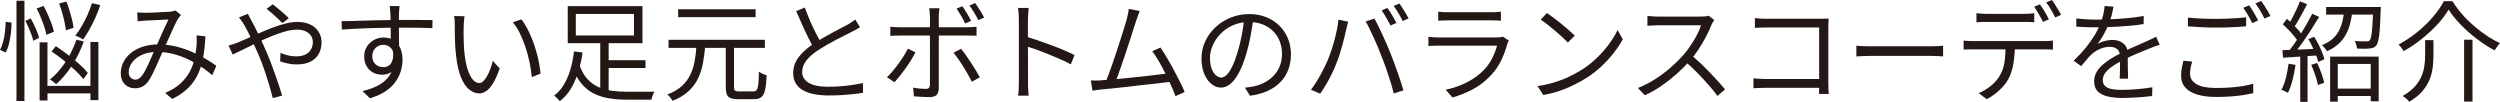
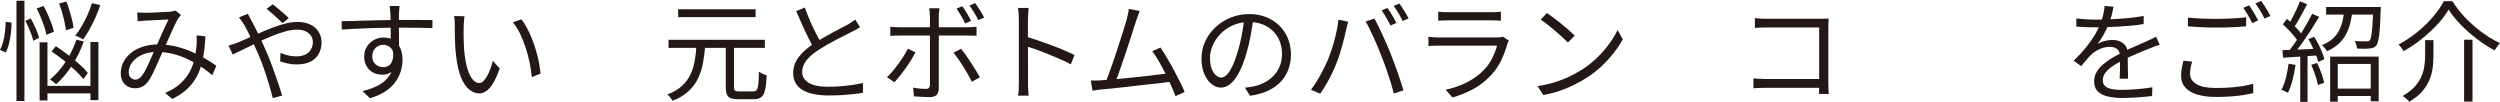
<svg xmlns="http://www.w3.org/2000/svg" id="_レイヤー_1" viewBox="0 0 687.46 28.02">
  <defs>
    <style>.cls-1{fill:#231815;stroke-width:0px;}</style>
  </defs>
  <path class="cls-1" d="M1.56,6l1.62.21c0,.9-.06,1.86-.18,2.87-.12,1.01-.29,1.99-.52,2.92-.23.94-.54,1.75-.92,2.43l-1.56-.72c.34-.6.62-1.34.86-2.22.23-.88.4-1.8.51-2.76s.17-1.87.2-2.73ZM4.53.21h2.19v27.57h-2.19V.21ZM6.99,5.73l1.47-.66c.48.86.94,1.79,1.38,2.79.44,1,.74,1.85.9,2.55l-1.59.81c-.1-.48-.27-1.04-.5-1.68-.23-.64-.49-1.29-.78-1.96-.29-.67-.58-1.28-.88-1.85ZM10.08,2.34l1.89-.72c.42.76.82,1.57,1.2,2.43.38.86.72,1.7,1.02,2.52.3.82.51,1.54.63,2.16l-2.07.84c-.1-.64-.29-1.38-.57-2.21-.28-.83-.6-1.68-.96-2.56-.36-.88-.74-1.7-1.14-2.46ZM10.89,11.64h2.16v15.99h-2.16v-15.99ZM12,23.61h13.89v2.07h-13.89v-2.07ZM21.03,10.92l2.01.48c-.84,2.38-1.92,4.59-3.25,6.63s-2.79,3.75-4.36,5.13c-.12-.12-.29-.26-.5-.44-.21-.17-.42-.33-.63-.5-.21-.16-.4-.28-.56-.36,1.58-1.28,3-2.88,4.26-4.79,1.26-1.91,2.27-3.96,3.03-6.17ZM14.19,14.16l1.17-1.47c1.06.7,2.16,1.49,3.29,2.35,1.13.87,2.18,1.74,3.17,2.61.98.87,1.76,1.68,2.34,2.42l-1.23,1.68c-.58-.74-1.35-1.56-2.31-2.46s-2-1.8-3.12-2.7c-1.12-.9-2.22-1.71-3.3-2.43ZM16.26.96l1.98-.54c.32.78.62,1.61.88,2.49.27.88.5,1.73.71,2.55.2.82.33,1.55.39,2.19l-2.1.66c-.06-.62-.18-1.35-.36-2.19-.18-.84-.4-1.71-.66-2.61-.26-.9-.54-1.75-.84-2.55ZM25.29.87l2.28.54c-.38,1.16-.83,2.31-1.35,3.46-.52,1.15-1.07,2.24-1.64,3.26-.57,1.02-1.14,1.93-1.72,2.73-.16-.12-.38-.25-.64-.39-.27-.14-.54-.27-.81-.41-.27-.13-.5-.22-.71-.28.62-.76,1.21-1.62,1.77-2.58.56-.96,1.08-1.98,1.58-3.08.49-1.09.9-2.17,1.24-3.25ZM24.87,11.55h2.19v15.99h-2.19v-15.99Z" />
  <path class="cls-1" d="M37.74,3.42c.38.02.77.04,1.18.06.41.02.76.03,1.07.03.4,0,.92,0,1.54-.03.63-.02,1.28-.05,1.96-.09.68-.04,1.32-.08,1.92-.1.6-.03,1.05-.05,1.35-.08.3-.04.58-.08.83-.13.25-.05.47-.11.67-.19l1.5,1.23c-.14.16-.27.32-.4.48-.13.16-.26.33-.38.51-.32.52-.7,1.26-1.14,2.21-.44.95-.91,1.98-1.39,3.09-.49,1.11-.98,2.18-1.46,3.2-.3.68-.63,1.42-.98,2.2-.35.79-.71,1.59-1.06,2.4-.36.81-.72,1.56-1.07,2.26-.35.7-.68,1.28-1,1.74-.54.76-1.11,1.29-1.71,1.6-.6.31-1.29.46-2.07.46-1.12,0-2.05-.37-2.79-1.11-.74-.74-1.11-1.74-1.11-3,0-1.12.25-2.16.76-3.13s1.22-1.82,2.13-2.54c.91-.72,2-1.28,3.27-1.68,1.27-.4,2.67-.6,4.18-.6,1.68,0,3.3.2,4.88.58,1.57.39,3.04.89,4.41,1.5,1.37.61,2.62,1.25,3.75,1.92s2.09,1.29,2.9,1.88l-1.11,2.58c-.88-.76-1.87-1.51-2.97-2.26-1.1-.75-2.3-1.44-3.6-2.06-1.3-.62-2.67-1.12-4.12-1.5-1.45-.38-2.95-.57-4.48-.57-1.64,0-3.04.27-4.22.82-1.17.55-2.06,1.25-2.67,2.1-.61.85-.92,1.74-.92,2.66,0,.66.19,1.17.56,1.51.37.35.78.53,1.25.53.34,0,.65-.08.93-.24.28-.16.57-.43.87-.81.32-.42.64-.93.96-1.53.32-.6.64-1.25.96-1.95.32-.7.63-1.41.93-2.13.3-.72.6-1.39.9-2.01.4-.88.8-1.79,1.21-2.73.41-.94.82-1.85,1.23-2.73.41-.88.79-1.68,1.12-2.4-.3.02-.72.04-1.27.06-.55.02-1.15.04-1.79.08-.64.03-1.25.06-1.82.09-.57.03-1.02.06-1.36.07-.32.02-.68.05-1.08.08-.4.03-.78.07-1.14.1l-.12-2.43ZM56.49,9.99c-.1,2.12-.31,4.05-.63,5.79-.32,1.74-.81,3.31-1.47,4.71s-1.56,2.65-2.7,3.77c-1.14,1.11-2.58,2.09-4.32,2.95l-1.98-1.65c1.76-.74,3.19-1.62,4.29-2.65,1.1-1.03,1.96-2.14,2.57-3.33.61-1.19,1.04-2.4,1.29-3.62.25-1.22.42-2.38.52-3.48.02-.46.04-.93.04-1.41s0-.93-.04-1.35l2.43.27Z" />
  <path class="cls-1" d="M62.85,12.54c.42-.12.87-.26,1.33-.42.47-.16.84-.29,1.12-.39.82-.34,1.75-.74,2.81-1.21,1.05-.47,2.16-.96,3.33-1.48,1.17-.52,2.36-1,3.56-1.46s2.37-.82,3.52-1.11,2.22-.44,3.23-.44c1.4,0,2.59.24,3.58.72s1.75,1.15,2.29,2c.54.85.81,1.83.81,2.92s-.25,2.17-.75,3.09-1.25,1.65-2.26,2.17c-1.01.53-2.31.79-3.88.79-.84,0-1.66-.09-2.45-.27-.79-.18-1.47-.37-2.05-.57l.09-2.34c.58.26,1.23.48,1.96.67.73.19,1.5.29,2.29.29,1.1,0,1.99-.18,2.67-.54s1.18-.84,1.5-1.44.48-1.26.48-1.98c0-.58-.16-1.13-.48-1.65s-.8-.94-1.44-1.26c-.64-.32-1.45-.48-2.43-.48s-2.16.18-3.4.54c-1.25.36-2.55.82-3.9,1.38-1.35.56-2.67,1.16-3.97,1.79-1.3.63-2.5,1.23-3.62,1.79s-2.04,1.01-2.8,1.35l-1.14-2.46ZM68.16,3.78c.08.16.18.36.3.6.12.24.25.49.39.75s.26.48.36.66c.58,1.06,1.21,2.29,1.89,3.71s1.32,2.81,1.92,4.19c.42.92.84,1.94,1.28,3.06.43,1.12.84,2.25,1.25,3.4.4,1.15.78,2.25,1.14,3.3.36,1.05.66,1.99.9,2.83l-2.58.69c-.3-1.18-.66-2.48-1.08-3.89-.42-1.41-.88-2.83-1.38-4.27-.5-1.44-1.04-2.82-1.62-4.14-.46-1.04-.92-2.04-1.37-3.01-.45-.97-.88-1.86-1.27-2.67-.4-.81-.77-1.5-1.11-2.08-.18-.3-.41-.66-.69-1.07-.28-.41-.54-.76-.78-1.06l2.46-.99ZM77.7,6.36c-.4-.38-.86-.81-1.38-1.31-.52-.49-1.05-.97-1.59-1.44-.54-.47-1.02-.86-1.44-1.19l1.71-1.23c.34.24.78.59,1.33,1.05.55.46,1.1.94,1.67,1.43.56.49,1.03.94,1.41,1.33l-1.71,1.35Z" />
-   <path class="cls-1" d="M93.93,5.82c.82,0,1.75-.02,2.79-.04,1.04-.03,2.15-.06,3.32-.11,1.17-.04,2.35-.07,3.55-.09,1.2-.02,2.35-.04,3.46-.06,1.11-.02,2.13-.03,3.08-.03h5.24c.79,0,1.49,0,2.1.02.61.01,1.09.01,1.46.01l-.03,2.22c-.84-.04-1.96-.08-3.38-.1-1.41-.03-3.21-.04-5.42-.04-1.3,0-2.66.01-4.06.04-1.41.03-2.83.06-4.25.1-1.42.04-2.79.1-4.12.17-1.33.07-2.56.15-3.67.23l-.06-2.31ZM109.68,14.55c0,1.32-.2,2.43-.58,3.33-.39.9-.93,1.57-1.62,2.01-.69.44-1.5.66-2.42.66-.62,0-1.22-.1-1.81-.31-.59-.21-1.12-.53-1.59-.96-.47-.43-.84-.96-1.11-1.59-.27-.63-.41-1.34-.41-2.15,0-1,.24-1.89.72-2.67.48-.78,1.12-1.4,1.94-1.86.81-.46,1.68-.69,2.62-.69,1.18,0,2.15.27,2.92.79.77.53,1.35,1.25,1.75,2.16s.6,1.95.6,3.1c0,1-.15,2.02-.44,3.06-.29,1.04-.77,2.04-1.44,3-.67.96-1.58,1.84-2.73,2.62-1.15.79-2.61,1.44-4.37,1.97l-2.01-1.98c1.36-.32,2.58-.73,3.66-1.23s1.99-1.11,2.73-1.83c.74-.72,1.31-1.56,1.7-2.52s.58-2.06.58-3.3c0-1.36-.29-2.34-.87-2.94-.58-.6-1.28-.9-2.1-.9-.52,0-1.01.12-1.47.38-.46.25-.84.62-1.12,1.1-.29.48-.44,1.05-.44,1.71,0,.94.3,1.67.92,2.19.61.52,1.33.78,2.15.78.62,0,1.15-.17,1.59-.52.44-.35.75-.88.94-1.59.19-.71.21-1.59.05-2.66l1.65.84ZM109.86,1.65c0,.1-.01.28-.04.54-.03.26-.05.52-.06.77-.01.25-.03.45-.04.58-.02.38-.03.9-.03,1.56v2.16c0,.78,0,1.57.01,2.37.01.8.02,1.55.03,2.25s.02,1.29.02,1.77l-2.31-1.14v-3.25c0-.75,0-1.5-.01-2.24-.01-.74-.03-1.42-.04-2.04-.02-.62-.04-1.1-.06-1.44-.02-.4-.05-.78-.09-1.15s-.07-.62-.09-.73h2.73Z" />
+   <path class="cls-1" d="M93.93,5.82c.82,0,1.75-.02,2.79-.04,1.04-.03,2.15-.06,3.32-.11,1.17-.04,2.35-.07,3.55-.09,1.2-.02,2.35-.04,3.46-.06,1.11-.02,2.13-.03,3.08-.03h5.24c.79,0,1.49,0,2.1.02.61.01,1.09.01,1.46.01l-.03,2.22c-.84-.04-1.96-.08-3.38-.1-1.41-.03-3.21-.04-5.42-.04-1.3,0-2.66.01-4.06.04-1.41.03-2.83.06-4.25.1-1.42.04-2.79.1-4.12.17-1.33.07-2.56.15-3.67.23l-.06-2.31ZM109.68,14.55c0,1.32-.2,2.43-.58,3.33-.39.9-.93,1.57-1.62,2.01-.69.44-1.5.66-2.42.66-.62,0-1.22-.1-1.81-.31-.59-.21-1.12-.53-1.59-.96-.47-.43-.84-.96-1.11-1.59-.27-.63-.41-1.34-.41-2.15,0-1,.24-1.89.72-2.67.48-.78,1.12-1.4,1.94-1.86.81-.46,1.68-.69,2.62-.69,1.18,0,2.15.27,2.92.79.77.53,1.35,1.25,1.75,2.16s.6,1.95.6,3.1c0,1-.15,2.02-.44,3.06-.29,1.04-.77,2.04-1.44,3-.67.96-1.58,1.84-2.73,2.62-1.15.79-2.61,1.44-4.37,1.97l-2.01-1.98c1.36-.32,2.58-.73,3.66-1.23s1.99-1.11,2.73-1.83c.74-.72,1.31-1.56,1.7-2.52s.58-2.06.58-3.3c0-1.36-.29-2.34-.87-2.94-.58-.6-1.28-.9-2.1-.9-.52,0-1.01.12-1.47.38-.46.25-.84.62-1.12,1.1-.29.48-.44,1.05-.44,1.71,0,.94.3,1.67.92,2.19.61.52,1.33.78,2.15.78.62,0,1.15-.17,1.59-.52.44-.35.75-.88.94-1.59.19-.71.21-1.59.05-2.66l1.65.84ZM109.86,1.65c0,.1-.01.28-.04.54-.03.26-.05.52-.06.77-.01.25-.03.45-.04.58-.02.38-.03.9-.03,1.56v2.16c0,.78,0,1.57.01,2.37.01.8.02,1.55.03,2.25s.02,1.29.02,1.77l-2.31-1.14v-3.25c0-.75,0-1.5-.01-2.24-.01-.74-.03-1.42-.04-2.04-.02-.62-.04-1.1-.06-1.44-.02-.4-.05-.78-.09-1.15s-.07-.62-.09-.73Z" />
  <path class="cls-1" d="M127.74,4.47c-.04.24-.08.54-.11.9s-.06.72-.09,1.08-.04.67-.04.93c-.02.62-.03,1.32-.02,2.11.01.79.03,1.61.06,2.46.03.85.08,1.7.17,2.54.16,1.66.43,3.12.81,4.36.38,1.25.84,2.23,1.4,2.93.55.7,1.17,1.05,1.88,1.05.38,0,.75-.17,1.11-.52.36-.35.71-.82,1.04-1.41.33-.59.63-1.25.9-1.98.27-.73.5-1.46.67-2.21l1.89,2.13c-.6,1.7-1.21,3.04-1.81,4.03-.61.99-1.23,1.71-1.86,2.15-.63.44-1.29.66-1.96.66-.94,0-1.85-.35-2.73-1.04-.88-.69-1.64-1.81-2.28-3.36-.64-1.55-1.1-3.62-1.38-6.19-.1-.88-.18-1.83-.23-2.85s-.08-1.99-.09-2.91c0-.92-.01-1.67-.01-2.25,0-.34-.01-.78-.03-1.32-.02-.54-.08-.99-.18-1.35l2.91.06ZM143.37,5.31c.54.68,1.05,1.48,1.54,2.39.49.91.94,1.88,1.35,2.91.41,1.03.78,2.1,1.11,3.2.33,1.1.6,2.19.81,3.28.21,1.09.37,2.14.46,3.14l-2.4.99c-.12-1.36-.33-2.74-.63-4.15-.3-1.41-.67-2.78-1.11-4.11-.44-1.33-.95-2.58-1.53-3.77-.58-1.18-1.23-2.2-1.95-3.06l2.34-.81Z" />
-   <path class="cls-1" d="M157.83,14.13l2.37.3c-.22,1.62-.58,3.27-1.07,4.96-.49,1.69-1.15,3.27-1.98,4.73-.83,1.46-1.9,2.69-3.2,3.69-.12-.14-.28-.31-.46-.51-.19-.2-.39-.39-.58-.57-.2-.18-.38-.33-.54-.45,1.2-.9,2.17-2.02,2.91-3.38.74-1.35,1.31-2.79,1.72-4.32.41-1.53.68-3.01.83-4.45ZM156.12,1.68h20.55v10.2h-20.55V1.68ZM159.33,17.85c.54,1.54,1.24,2.8,2.1,3.77.86.97,1.85,1.72,2.99,2.25,1.13.53,2.38.89,3.76,1.08s2.85.28,4.41.28h6.21c.52,0,.91,0,1.17-.03-.12.18-.24.4-.34.67-.11.27-.21.54-.3.81-.09.27-.16.51-.2.73h-6.63c-1.82,0-3.5-.12-5.04-.38s-2.94-.69-4.19-1.32-2.36-1.52-3.33-2.67c-.97-1.15-1.79-2.63-2.47-4.46l1.86-.75ZM158.34,3.84v5.91h15.99V3.84h-15.99ZM165.06,11.25h2.31v14.94l-2.31-.75v-14.19ZM166.05,16.56h11.46v2.13h-11.46v-2.13Z" />
  <path class="cls-1" d="M191.52,12.66h2.4c-.14,1.68-.35,3.27-.63,4.77s-.73,2.9-1.36,4.19c-.63,1.29-1.51,2.46-2.64,3.5-1.13,1.04-2.58,1.91-4.37,2.61-.12-.26-.32-.57-.6-.92-.28-.35-.55-.63-.81-.83,1.64-.62,2.96-1.39,3.97-2.31,1.01-.92,1.79-1.95,2.34-3.1.55-1.15.95-2.39,1.19-3.72.24-1.33.41-2.73.51-4.19ZM183.84,10.95h26.49v2.22h-26.49v-2.22ZM186.48,2.55h21.3v2.16h-21.3v-2.16ZM199.56,12.3h2.28v11.58c0,.54.09.88.27,1.03s.56.23,1.14.23h3.9c.42,0,.73-.13.93-.4s.35-.79.44-1.56.14-1.92.17-3.47c.2.14.42.28.66.41.24.13.5.25.77.34.27.1.5.18.71.24-.08,1.72-.23,3.06-.44,4s-.55,1.61-1.02,2c-.47.38-1.15.57-2.03.57h-4.35c-.88,0-1.58-.1-2.08-.3-.51-.2-.86-.55-1.05-1.04-.19-.49-.29-1.16-.29-2.02v-11.61Z" />
  <path class="cls-1" d="M236.49,7.5c-.34.22-.7.43-1.08.63s-.79.41-1.23.63c-.5.28-1.12.6-1.86.96-.74.36-1.53.76-2.37,1.2-.84.44-1.68.9-2.52,1.38-.84.48-1.63.96-2.37,1.44-1.4.9-2.5,1.85-3.29,2.85s-1.19,2.07-1.19,3.21c0,1.24.6,2.23,1.79,2.96,1.19.73,2.96,1.09,5.33,1.09,1.1,0,2.24-.04,3.42-.13,1.18-.09,2.31-.21,3.41-.38,1.09-.16,2.01-.33,2.78-.51v2.67c-.74.14-1.62.27-2.62.38-1.01.11-2.1.2-3.26.27-1.16.07-2.36.1-3.6.1-1.42,0-2.72-.12-3.9-.34-1.18-.23-2.21-.58-3.07-1.06-.87-.48-1.54-1.11-2.03-1.91-.48-.79-.72-1.74-.72-2.86s.23-2.12.69-3.04c.46-.93,1.12-1.82,1.98-2.66.86-.84,1.88-1.65,3.06-2.43.76-.52,1.58-1.02,2.45-1.51.87-.49,1.72-.96,2.56-1.43.84-.46,1.62-.88,2.36-1.26.73-.38,1.34-.7,1.84-.96.42-.26.8-.5,1.14-.71.34-.21.67-.44.99-.71l1.32,2.13ZM221.31,2.07c.46,1.28.96,2.53,1.48,3.75.53,1.22,1.07,2.36,1.62,3.42s1.05,2,1.52,2.82l-2.07,1.23c-.5-.82-1.03-1.79-1.59-2.91-.56-1.12-1.12-2.31-1.68-3.57-.56-1.26-1.11-2.51-1.65-3.75l2.37-.99Z" />
  <path class="cls-1" d="M251.73,14.4c-.32.64-.72,1.34-1.19,2.1-.47.76-.98,1.53-1.53,2.29-.55.77-1.09,1.49-1.62,2.15-.53.66-1,1.22-1.42,1.68l-2.07-1.38c.5-.46,1.02-1.02,1.56-1.67s1.08-1.33,1.61-2.06c.53-.72,1.01-1.43,1.46-2.15.44-.71.81-1.37,1.11-1.99l2.1,1.02ZM244.83,7.35c.42.04.83.08,1.23.1.4.03.84.04,1.32.04h18.69c.36,0,.76-.01,1.21-.04.45-.03.87-.06,1.25-.1v2.49c-.4-.02-.82-.03-1.25-.05-.43,0-.83-.01-1.18-.01h-18.72c-.44,0-.88,0-1.3.01-.43.01-.84.04-1.25.08v-2.52ZM258.33,2.28c-.02.14-.04.34-.08.6-.03.26-.05.53-.07.81-.02.28-.03.53-.03.75v19.86c0,.8-.2,1.4-.6,1.8-.4.4-1.06.6-1.98.6-.42,0-.88-.01-1.39-.03-.51-.02-1.02-.05-1.52-.09s-.95-.07-1.35-.09l-.21-2.4c.66.12,1.3.21,1.92.27.62.06,1.13.09,1.53.09s.69-.09.87-.29c.18-.19.28-.47.3-.85V4.41c0-.32-.03-.7-.08-1.14-.05-.44-.1-.77-.13-.99h2.82ZM264.27,13.41c.4.48.83,1.05,1.3,1.71s.95,1.37,1.44,2.12c.49.75.94,1.47,1.36,2.16.42.69.78,1.31,1.08,1.85l-2.22,1.23c-.28-.6-.62-1.26-1.04-1.98-.41-.72-.84-1.45-1.3-2.19-.46-.74-.93-1.44-1.4-2.1s-.89-1.23-1.27-1.71l2.04-1.08ZM264.63,1.71c.38.52.8,1.17,1.26,1.94.46.77.84,1.47,1.14,2.08l-1.62.72c-.3-.62-.67-1.31-1.11-2.07-.44-.76-.86-1.43-1.26-2.01l1.59-.66ZM268.17.84c.26.38.54.81.86,1.29.31.48.61.96.9,1.42.29.47.52.9.7,1.27l-1.62.72c-.32-.66-.7-1.35-1.14-2.08-.44-.73-.87-1.38-1.29-1.94l1.59-.69Z" />
  <path class="cls-1" d="M280.17,22.77V5.31c0-.42-.02-.93-.06-1.53s-.1-1.13-.18-1.59h2.94c-.04.44-.08.96-.13,1.56-.05.6-.08,1.12-.08,1.56v6.29c0,1.23,0,2.45.02,3.66,0,1.21.01,2.34.01,3.39v4.12c0,.32,0,.69.01,1.11.01.42.04.84.08,1.27.04.43.07.81.09,1.15h-2.91c.08-.48.13-1.05.17-1.71.03-.66.04-1.27.04-1.83ZM282.15,10.05c.98.3,2.07.66,3.25,1.06,1.19.41,2.41.85,3.65,1.3,1.24.46,2.42.93,3.52,1.4,1.11.47,2.08.92,2.9,1.34l-1.02,2.55c-.86-.48-1.83-.96-2.91-1.42-1.08-.47-2.19-.94-3.32-1.4s-2.22-.88-3.27-1.25c-1.05-.37-1.98-.68-2.8-.92v-2.67Z" />
  <path class="cls-1" d="M302.76,22.08c.72-.04,1.59-.1,2.62-.19,1.03-.09,2.15-.19,3.35-.3,1.2-.11,2.42-.23,3.67-.38,1.25-.14,2.46-.27,3.64-.4,1.18-.13,2.26-.26,3.24-.39.98-.13,1.79-.23,2.43-.31l.66,2.31c-.68.1-1.54.21-2.58.33s-2.17.25-3.38.38c-1.21.13-2.46.27-3.75.42s-2.54.3-3.76.44c-1.22.14-2.35.26-3.39.36-1.04.1-1.91.18-2.61.24-.38.04-.78.09-1.2.15s-.85.12-1.29.18l-.45-2.79c.46.02.93.02,1.42.01.49,0,.95-.02,1.37-.04ZM313.41,3.03c-.14.38-.3.78-.46,1.2-.17.42-.36.95-.56,1.59-.18.5-.41,1.2-.69,2.1-.28.9-.6,1.9-.95,2.99-.35,1.09-.72,2.22-1.11,3.38-.39,1.16-.77,2.29-1.15,3.39-.38,1.1-.73,2.09-1.04,2.96-.31.87-.58,1.57-.79,2.08l-2.73.09c.26-.6.56-1.36.9-2.28.34-.92.71-1.95,1.11-3.09.4-1.14.79-2.3,1.18-3.5.39-1.19.76-2.34,1.12-3.46s.67-2.13.95-3.03c.27-.9.48-1.61.64-2.13.18-.7.31-1.25.39-1.67.08-.41.14-.81.18-1.21l3,.6ZM319.11,13.08c.54.78,1.12,1.7,1.75,2.76s1.26,2.17,1.89,3.34,1.21,2.29,1.74,3.35c.53,1.06.96,1.98,1.27,2.76l-2.52,1.14c-.3-.82-.7-1.79-1.2-2.9s-1.04-2.25-1.63-3.44c-.59-1.18-1.2-2.3-1.82-3.36s-1.2-1.94-1.74-2.64l2.25-1.02Z" />
  <path class="cls-1" d="M344.67,4.92c-.2,1.56-.46,3.19-.76,4.89-.31,1.7-.71,3.35-1.19,4.95-.6,2.06-1.26,3.78-2,5.16-.73,1.38-1.51,2.42-2.35,3.12-.84.7-1.72,1.05-2.64,1.05s-1.73-.32-2.55-.96-1.49-1.56-2.01-2.78c-.52-1.21-.78-2.63-.78-4.27s.33-3.19,1-4.65c.67-1.46,1.6-2.75,2.79-3.89,1.19-1.13,2.58-2.02,4.19-2.68,1.6-.66,3.31-.99,5.13-.99s3.34.29,4.75.87,2.62,1.38,3.62,2.38c1,1.01,1.77,2.18,2.31,3.51s.81,2.76.81,4.27c0,2.1-.45,3.95-1.33,5.55-.89,1.6-2.17,2.9-3.84,3.9-1.67,1-3.7,1.66-6.08,1.98l-1.41-2.22c.48-.06.94-.12,1.38-.18.44-.06.84-.13,1.2-.21.96-.22,1.89-.56,2.8-1.03.91-.47,1.73-1.07,2.45-1.8.72-.73,1.29-1.6,1.72-2.61.43-1.01.65-2.16.65-3.46,0-1.22-.2-2.35-.6-3.41-.4-1.05-.99-1.97-1.77-2.77-.78-.8-1.73-1.43-2.85-1.89-1.12-.46-2.4-.69-3.84-.69-1.64,0-3.12.3-4.46.9-1.33.6-2.46,1.39-3.39,2.35-.93.97-1.65,2.03-2.14,3.18-.5,1.15-.75,2.28-.75,3.38,0,1.26.16,2.29.49,3.1s.73,1.41,1.2,1.79.93.57,1.4.57.97-.23,1.47-.71c.5-.47,1.01-1.23,1.53-2.28.52-1.05,1.03-2.42,1.53-4.1.44-1.44.82-2.97,1.12-4.59.31-1.62.54-3.21.68-4.77l2.52.03Z" />
  <path class="cls-1" d="M365.11,16.53c.32-.78.63-1.63.95-2.55.31-.92.6-1.88.87-2.86.27-.99.5-1.97.7-2.94s.34-1.9.42-2.78l2.67.57c-.04.22-.1.46-.18.71s-.15.5-.21.76c-.06.26-.11.5-.15.72-.1.46-.24,1.06-.42,1.8-.18.74-.39,1.55-.63,2.43-.24.88-.5,1.77-.78,2.65-.28.89-.58,1.72-.9,2.48-.36.92-.78,1.87-1.25,2.83-.47.97-.97,1.92-1.51,2.83-.54.92-1.09,1.78-1.65,2.58l-2.55-1.08c.94-1.26,1.82-2.62,2.62-4.09.81-1.47,1.47-2.82,2-4.06ZM379.87,15.39c-.3-.78-.63-1.6-.99-2.46-.36-.86-.74-1.73-1.14-2.6s-.79-1.69-1.16-2.46c-.37-.77-.72-1.42-1.06-1.96l2.43-.81c.3.52.63,1.16,1,1.92.37.76.75,1.57,1.16,2.43.4.86.79,1.73,1.17,2.61.38.88.73,1.72,1.05,2.52.3.74.62,1.56.96,2.48s.67,1.83,1,2.76c.33.93.63,1.83.92,2.7s.52,1.65.72,2.32l-2.67.87c-.24-1.02-.55-2.12-.92-3.31-.37-1.19-.77-2.39-1.19-3.6-.42-1.21-.85-2.34-1.29-3.4ZM381.52,2.19c.26.34.54.76.84,1.25.3.49.59.99.88,1.48.29.5.54.96.74,1.38l-1.62.72c-.3-.62-.68-1.32-1.14-2.11-.46-.79-.89-1.48-1.29-2.06l1.59-.66ZM384.82.99c.28.36.57.79.88,1.29s.62,1,.92,1.48c.3.49.54.93.72,1.3l-1.62.72c-.32-.66-.71-1.38-1.16-2.15-.45-.77-.9-1.43-1.33-2l1.59-.66Z" />
  <path class="cls-1" d="M414.91,11.13c-.06.12-.13.27-.22.44-.09.17-.15.31-.17.44-.4,1.48-.95,2.97-1.65,4.46-.7,1.49-1.61,2.85-2.73,4.06-1.58,1.72-3.29,3.06-5.12,4.02s-3.71,1.71-5.62,2.25l-1.86-2.13c2.12-.44,4.09-1.13,5.91-2.07,1.82-.94,3.37-2.08,4.65-3.42.92-.96,1.67-2.03,2.26-3.23.59-1.19,1.02-2.32,1.3-3.4h-15.93c-.36,0-.8,0-1.32.02-.52.01-1.06.04-1.62.07v-2.52c.56.06,1.09.1,1.59.14.5.03.95.04,1.35.04h15.81c.34,0,.66-.02.96-.06.3-.04.53-.1.69-.18l1.71,1.08ZM395.5,3.21c.4.06.83.1,1.29.12.46.02.93.03,1.41.03h11.79c.48,0,.96,0,1.44-.03.48-.02.91-.06,1.29-.12v2.49c-.36-.04-.79-.06-1.28-.08-.49,0-.99-.02-1.49-.02h-11.76c-.46,0-.92.01-1.38.03-.46.02-.9.04-1.32.06v-2.49Z" />
  <path class="cls-1" d="M422.8,23.67c1.76-.26,3.36-.62,4.81-1.08,1.45-.46,2.78-.98,3.97-1.56,1.2-.58,2.27-1.16,3.21-1.74,1.54-.96,2.96-2.06,4.26-3.31,1.3-1.25,2.44-2.54,3.42-3.89.98-1.34,1.76-2.62,2.34-3.84l1.44,2.55c-.68,1.24-1.52,2.5-2.52,3.78-1,1.28-2.13,2.51-3.39,3.69-1.26,1.18-2.65,2.25-4.17,3.21-1,.62-2.1,1.23-3.29,1.83-1.19.6-2.49,1.15-3.9,1.63-1.41.49-2.95.89-4.6,1.19l-1.59-2.46ZM425.38,3.57c.54.36,1.16.81,1.86,1.34s1.42,1.09,2.15,1.68c.73.59,1.41,1.17,2.05,1.73.64.56,1.17,1.05,1.59,1.47l-1.89,1.89c-.38-.38-.87-.85-1.47-1.41-.6-.56-1.26-1.15-1.98-1.76-.72-.61-1.43-1.19-2.13-1.74-.7-.55-1.33-1-1.89-1.37l1.71-1.83Z" />
-   <path class="cls-1" d="M471.4,5.49c-.1.12-.22.31-.38.58s-.28.52-.38.73c-.38.98-.88,2.07-1.5,3.25-.62,1.19-1.31,2.37-2.07,3.52-.76,1.16-1.56,2.21-2.4,3.15-1.1,1.24-2.31,2.44-3.63,3.61-1.32,1.17-2.71,2.26-4.17,3.27-1.46,1.01-2.98,1.88-4.56,2.6l-1.92-2.01c1.62-.64,3.17-1.43,4.67-2.38,1.49-.95,2.89-1.99,4.2-3.12,1.31-1.13,2.47-2.27,3.5-3.4.68-.78,1.35-1.65,2.02-2.62s1.27-1.96,1.8-2.97c.53-1.01.92-1.92,1.16-2.75h-11.7c-.34,0-.72.01-1.15.03-.43.02-.82.04-1.17.06-.35.02-.58.04-.71.06v-2.73c.14.02.39.05.76.08s.76.06,1.18.08c.42.02.78.03,1.08.03h11.58c.5,0,.95-.02,1.33-.06.39-.04.7-.1.92-.18l1.53,1.17ZM465.07,15.15c.82.68,1.67,1.43,2.54,2.25.87.82,1.72,1.67,2.56,2.54.84.87,1.62,1.7,2.34,2.49.72.79,1.34,1.5,1.86,2.14l-2.1,1.8c-.7-.96-1.54-2-2.52-3.1-.98-1.11-2.01-2.22-3.1-3.33-1.09-1.11-2.19-2.13-3.29-3.08l1.71-1.71Z" />
  <path class="cls-1" d="M482.17,21.54c.38.04.88.08,1.49.12s1.22.06,1.84.06h16.08v2.43h-16.02c-.6,0-1.21.01-1.84.03-.63.02-1.15.05-1.55.09v-2.73ZM482.56,4.98c.5.06,1.05.1,1.65.14.6.03,1.14.04,1.62.04h14.79c.36,0,.75,0,1.16-.02.41,0,.76-.02,1.07-.04-.02.34-.04.73-.06,1.15-.02.43-.03.83-.03,1.19v15.48c0,.54.02,1.1.04,1.68.03.58.06.99.08,1.23h-2.7c.02-.24.04-.6.05-1.1,0-.49.01-1,.01-1.54V7.56h-14.37c-.56,0-1.17.01-1.82.03-.65.02-1.14.04-1.48.06v-2.67Z" />
-   <path class="cls-1" d="M510.46,12.57c.3.02.67.05,1.11.08.44.03.92.05,1.46.06.53.01,1.07.02,1.61.02h16.44c.76,0,1.41-.02,1.95-.06s.97-.07,1.29-.09v2.94c-.3-.02-.75-.05-1.33-.09-.59-.04-1.21-.06-1.88-.06h-16.47c-.82,0-1.6.02-2.34.05-.74.03-1.35.06-1.83.1v-2.94Z" />
-   <path class="cls-1" d="M539.95,11.16c.4.04.81.07,1.25.1.43.03.88.04,1.33.04h19.65c.32,0,.7,0,1.14-.03.44-.02.84-.06,1.2-.12v2.49c-.32-.02-.7-.03-1.12-.04-.43,0-.83-.02-1.21-.02h-20.97c-.44,0-.86.02-1.26.06v-2.49ZM543.49,3.63c.44.04.88.08,1.33.12.45.04.92.06,1.4.06h10.38c.42,0,.88-.02,1.39-.04.51-.03.98-.08,1.4-.14v2.49c-.44-.04-.91-.06-1.4-.08-.49,0-.96-.01-1.39-.01h-10.35c-.5,0-.99,0-1.46.01-.47.01-.9.04-1.3.08v-2.49ZM554.05,12.39c0,1.88-.14,3.6-.41,5.17-.27,1.57-.74,2.99-1.4,4.25-.36.66-.84,1.33-1.46,2-.61.67-1.29,1.3-2.04,1.9s-1.56,1.12-2.42,1.56l-2.22-1.65c1.16-.48,2.25-1.13,3.27-1.95,1.02-.82,1.82-1.7,2.4-2.64.76-1.2,1.24-2.52,1.44-3.98.2-1.45.3-3,.3-4.67h2.52ZM560.95,1.2c.26.34.54.75.84,1.24.3.49.59.99.89,1.49.29.5.53.96.73,1.38l-1.62.72c-.3-.62-.68-1.32-1.14-2.12-.46-.79-.89-1.47-1.29-2.06l1.59-.66ZM564.25,0c.26.36.55.79.87,1.29.32.5.63,1,.93,1.48.3.49.54.93.72,1.31l-1.62.72c-.32-.66-.71-1.38-1.16-2.15s-.9-1.44-1.33-2l1.59-.66Z" />
  <path class="cls-1" d="M581.2,1.83c-.12.6-.28,1.31-.46,2.11-.19.81-.5,1.73-.92,2.75-.36.9-.81,1.83-1.33,2.79-.53.96-1.09,1.83-1.7,2.61.38-.24.81-.44,1.29-.61.48-.17.98-.29,1.49-.38.51-.08.97-.12,1.39-.12,1.16,0,2.14.33,2.94.98s1.2,1.6,1.2,2.83v1.46c0,.59,0,1.21.01,1.86,0,.65.03,1.29.04,1.91s.03,1.16.03,1.62h-2.31c.02-.4.04-.87.06-1.41.02-.54.03-1.11.04-1.71,0-.6,0-1.17,0-1.71-.01-.54-.01-1-.01-1.38,0-.88-.27-1.52-.79-1.94-.53-.41-1.2-.61-2-.61-.94,0-1.87.21-2.78.61-.91.41-1.71.94-2.38,1.58-.44.42-.88.9-1.3,1.42-.43.53-.91,1.1-1.43,1.7l-2.04-1.5c1.44-1.4,2.64-2.71,3.6-3.93.96-1.22,1.74-2.35,2.34-3.4.6-1.05,1.07-2,1.41-2.83.32-.84.58-1.69.78-2.54.2-.85.32-1.64.36-2.35l2.46.21ZM570.94,5.07c.8.1,1.67.18,2.61.24.94.06,1.76.09,2.46.09,1.34,0,2.78-.03,4.32-.1,1.54-.07,3.09-.17,4.67-.31,1.57-.14,3.07-.34,4.49-.6l-.03,2.22c-1.04.18-2.15.33-3.33.44s-2.38.2-3.6.27c-1.22.07-2.4.12-3.53.15s-2.17.04-3.13.04c-.42,0-.91,0-1.46-.02-.55,0-1.12-.03-1.72-.06-.6-.03-1.18-.06-1.74-.11v-2.25ZM593.86,12.33c-.26.06-.54.15-.85.25-.31.11-.62.23-.93.35-.31.12-.6.24-.88.36-1.04.4-2.25.89-3.63,1.47s-2.79,1.25-4.23,2.01c-1,.5-1.88,1.03-2.64,1.58-.76.55-1.36,1.12-1.8,1.71-.44.59-.66,1.23-.66,1.94,0,.58.13,1.05.41,1.41.27.36.65.64,1.15.83.5.19,1.08.31,1.73.38.65.06,1.37.09,2.14.09,1.16,0,2.49-.06,3.98-.19,1.49-.13,2.89-.3,4.21-.52l-.06,2.4c-.76.1-1.62.19-2.56.27-.95.08-1.91.14-2.88.19-.97.05-1.9.08-2.78.08-1.42,0-2.71-.13-3.88-.39-1.17-.26-2.11-.72-2.8-1.38-.7-.66-1.05-1.6-1.05-2.82,0-.9.21-1.72.63-2.47.42-.75.99-1.44,1.7-2.06.71-.62,1.5-1.19,2.36-1.73.86-.53,1.74-1.01,2.64-1.46.96-.52,1.86-.97,2.71-1.35.85-.38,1.66-.73,2.42-1.05.76-.32,1.47-.64,2.13-.96.44-.2.86-.39,1.26-.57.4-.18.8-.38,1.2-.6l.99,2.25Z" />
  <path class="cls-1" d="M602.83,16.92c-.2.58-.35,1.16-.45,1.73s-.15,1.12-.15,1.67c0,1.16.58,2.1,1.75,2.81s2.96,1.06,5.35,1.06c1.4,0,2.74-.04,4-.14,1.27-.09,2.44-.23,3.51-.4,1.07-.18,1.98-.39,2.75-.63l.03,2.58c-.72.18-1.6.35-2.65.53-1.05.17-2.22.3-3.5.39-1.28.09-2.64.14-4.08.14-2.02,0-3.75-.22-5.19-.66-1.44-.44-2.54-1.09-3.3-1.95-.76-.86-1.14-1.92-1.14-3.18,0-.78.07-1.52.21-2.22.14-.7.28-1.35.42-1.95l2.43.24ZM601.63,4.83c1.08.12,2.29.21,3.65.27,1.35.06,2.77.09,4.27.09.96,0,1.92-.02,2.9-.06.97-.04,1.9-.09,2.79-.15.89-.06,1.69-.13,2.42-.21v2.46c-.68.06-1.47.12-2.37.18-.9.06-1.84.1-2.83.13-.99.03-1.95.04-2.87.04-1.52,0-2.93-.03-4.23-.09-1.3-.06-2.54-.14-3.72-.24v-2.43ZM618.49,1.47c.26.36.54.79.84,1.27.3.49.59.99.88,1.5.29.51.54.97.74,1.36l-1.62.75c-.3-.62-.68-1.33-1.14-2.13-.46-.8-.9-1.49-1.32-2.07l1.62-.69ZM621.79.27c.28.38.58.82.9,1.32.32.5.63,1,.93,1.49.3.49.54.93.72,1.3l-1.65.72c-.32-.66-.71-1.38-1.16-2.15-.45-.77-.9-1.44-1.33-2l1.59-.69Z" />
  <path class="cls-1" d="M629.32,17.52l1.92.33c-.2,1.42-.48,2.82-.84,4.19-.36,1.37-.78,2.53-1.26,3.5-.14-.1-.31-.2-.52-.3-.21-.1-.43-.2-.66-.31-.23-.11-.44-.19-.62-.25.52-.92.93-2.01,1.25-3.29.31-1.27.55-2.55.74-3.85ZM627.61,13.8c1.32-.04,2.87-.1,4.65-.18,1.78-.08,3.62-.16,5.52-.24l-.03,1.83c-1.78.12-3.54.24-5.28.35s-3.29.21-4.65.31l-.21-2.07ZM627.73,6.69l1.14-1.5c.56.46,1.12.98,1.69,1.54.57.57,1.1,1.13,1.58,1.68.48.55.85,1.05,1.11,1.48l-1.23,1.71c-.26-.46-.62-.98-1.09-1.57s-.99-1.17-1.54-1.75c-.56-.58-1.11-1.11-1.65-1.59ZM632.44.36l1.98.81c-.38.7-.78,1.45-1.2,2.25-.42.8-.84,1.57-1.27,2.31-.43.74-.85,1.38-1.25,1.92l-1.53-.69c.38-.58.77-1.25,1.17-2.02.4-.77.79-1.56,1.17-2.37s.69-1.54.93-2.21ZM635.83,3.78l1.89.87c-.68,1.14-1.44,2.35-2.26,3.63-.83,1.28-1.67,2.51-2.5,3.69-.84,1.18-1.64,2.22-2.4,3.12l-1.38-.78c.56-.68,1.14-1.46,1.75-2.33.61-.87,1.21-1.78,1.8-2.73.59-.95,1.15-1.9,1.68-2.85.53-.95,1-1.83,1.42-2.62ZM632.53,14.64h2.01v13.38h-2.01v-13.38ZM634.75,10.77l1.59-.66c.42.64.82,1.33,1.2,2.08s.71,1.48,1,2.19.5,1.35.64,1.9l-1.71.75c-.12-.56-.33-1.2-.61-1.92-.29-.72-.62-1.46-.98-2.23-.36-.77-.74-1.48-1.14-2.12ZM635.53,17.82l1.65-.51c.4.84.79,1.78,1.16,2.81.37,1.03.62,1.92.76,2.65l-1.71.6c-.14-.76-.38-1.65-.73-2.69-.35-1.03-.73-1.98-1.12-2.87ZM644.65,2.7h2.25c-.12,1.26-.32,2.46-.6,3.6-.28,1.14-.68,2.19-1.2,3.16-.52.97-1.21,1.85-2.05,2.62-.85.78-1.91,1.45-3.17,2.01-.14-.26-.34-.56-.62-.89-.27-.33-.52-.59-.76-.79,1.16-.46,2.12-1.02,2.88-1.69.76-.67,1.35-1.42,1.79-2.27.43-.84.76-1.74.99-2.71.23-.97.39-1.98.49-3.04ZM639.64,1.92h13.89v2.1h-13.89V1.92ZM640.75,15.57h13.35v12.27h-2.19v-10.26h-9.06v10.38h-2.1v-12.39ZM641.83,24.36h11.13v2.04h-11.13v-2.04ZM652.57,1.92h2.13c-.02.48-.04.79-.06.93-.06,2.12-.14,3.84-.24,5.16-.1,1.32-.22,2.32-.38,3.01-.15.69-.34,1.19-.58,1.49-.24.28-.5.48-.79.6-.29.12-.64.19-1.06.21-.36.06-.85.09-1.47.08-.62,0-1.28-.02-1.98-.04-.02-.34-.09-.71-.21-1.1-.12-.39-.26-.72-.42-1,.68.06,1.31.1,1.91.1.59.01,1,.02,1.24.02s.44-.02.58-.04c.15-.03.28-.11.38-.26.18-.18.33-.57.44-1.18.11-.61.21-1.53.3-2.76s.17-2.84.23-4.84v-.36Z" />
  <path class="cls-1" d="M673.33,2.64c-.78,1.34-1.81,2.71-3.1,4.09-1.29,1.39-2.73,2.72-4.31,3.99-1.58,1.27-3.23,2.38-4.95,3.34-.1-.18-.23-.38-.39-.61-.16-.23-.33-.45-.5-.66s-.34-.39-.52-.55c1.76-.94,3.45-2.06,5.07-3.36,1.62-1.3,3.07-2.69,4.35-4.19,1.28-1.49,2.29-2.94,3.03-4.36h2.37c.78,1.24,1.67,2.44,2.67,3.58,1,1.15,2.08,2.22,3.23,3.21,1.15.99,2.33,1.89,3.55,2.7s2.43,1.48,3.63,2.02c-.26.28-.52.6-.78.98-.26.37-.5.72-.72,1.03-1.6-.86-3.19-1.89-4.79-3.09-1.59-1.2-3.07-2.5-4.44-3.9-1.37-1.4-2.5-2.81-3.41-4.23ZM666.88,11.04h2.28v4.2c0,1.06-.07,2.16-.2,3.28-.13,1.13-.42,2.25-.87,3.36-.45,1.11-1.12,2.19-2.01,3.22-.89,1.04-2.08,2-3.58,2.88-.12-.18-.29-.37-.5-.57-.21-.2-.43-.4-.67-.58-.24-.19-.45-.33-.63-.44,1.4-.82,2.51-1.68,3.33-2.59.82-.91,1.43-1.85,1.84-2.83s.68-1.96.81-2.93c.13-.97.19-1.91.19-2.83v-4.17ZM677.59,10.92h2.31v17.01h-2.31V10.92Z" />
</svg>